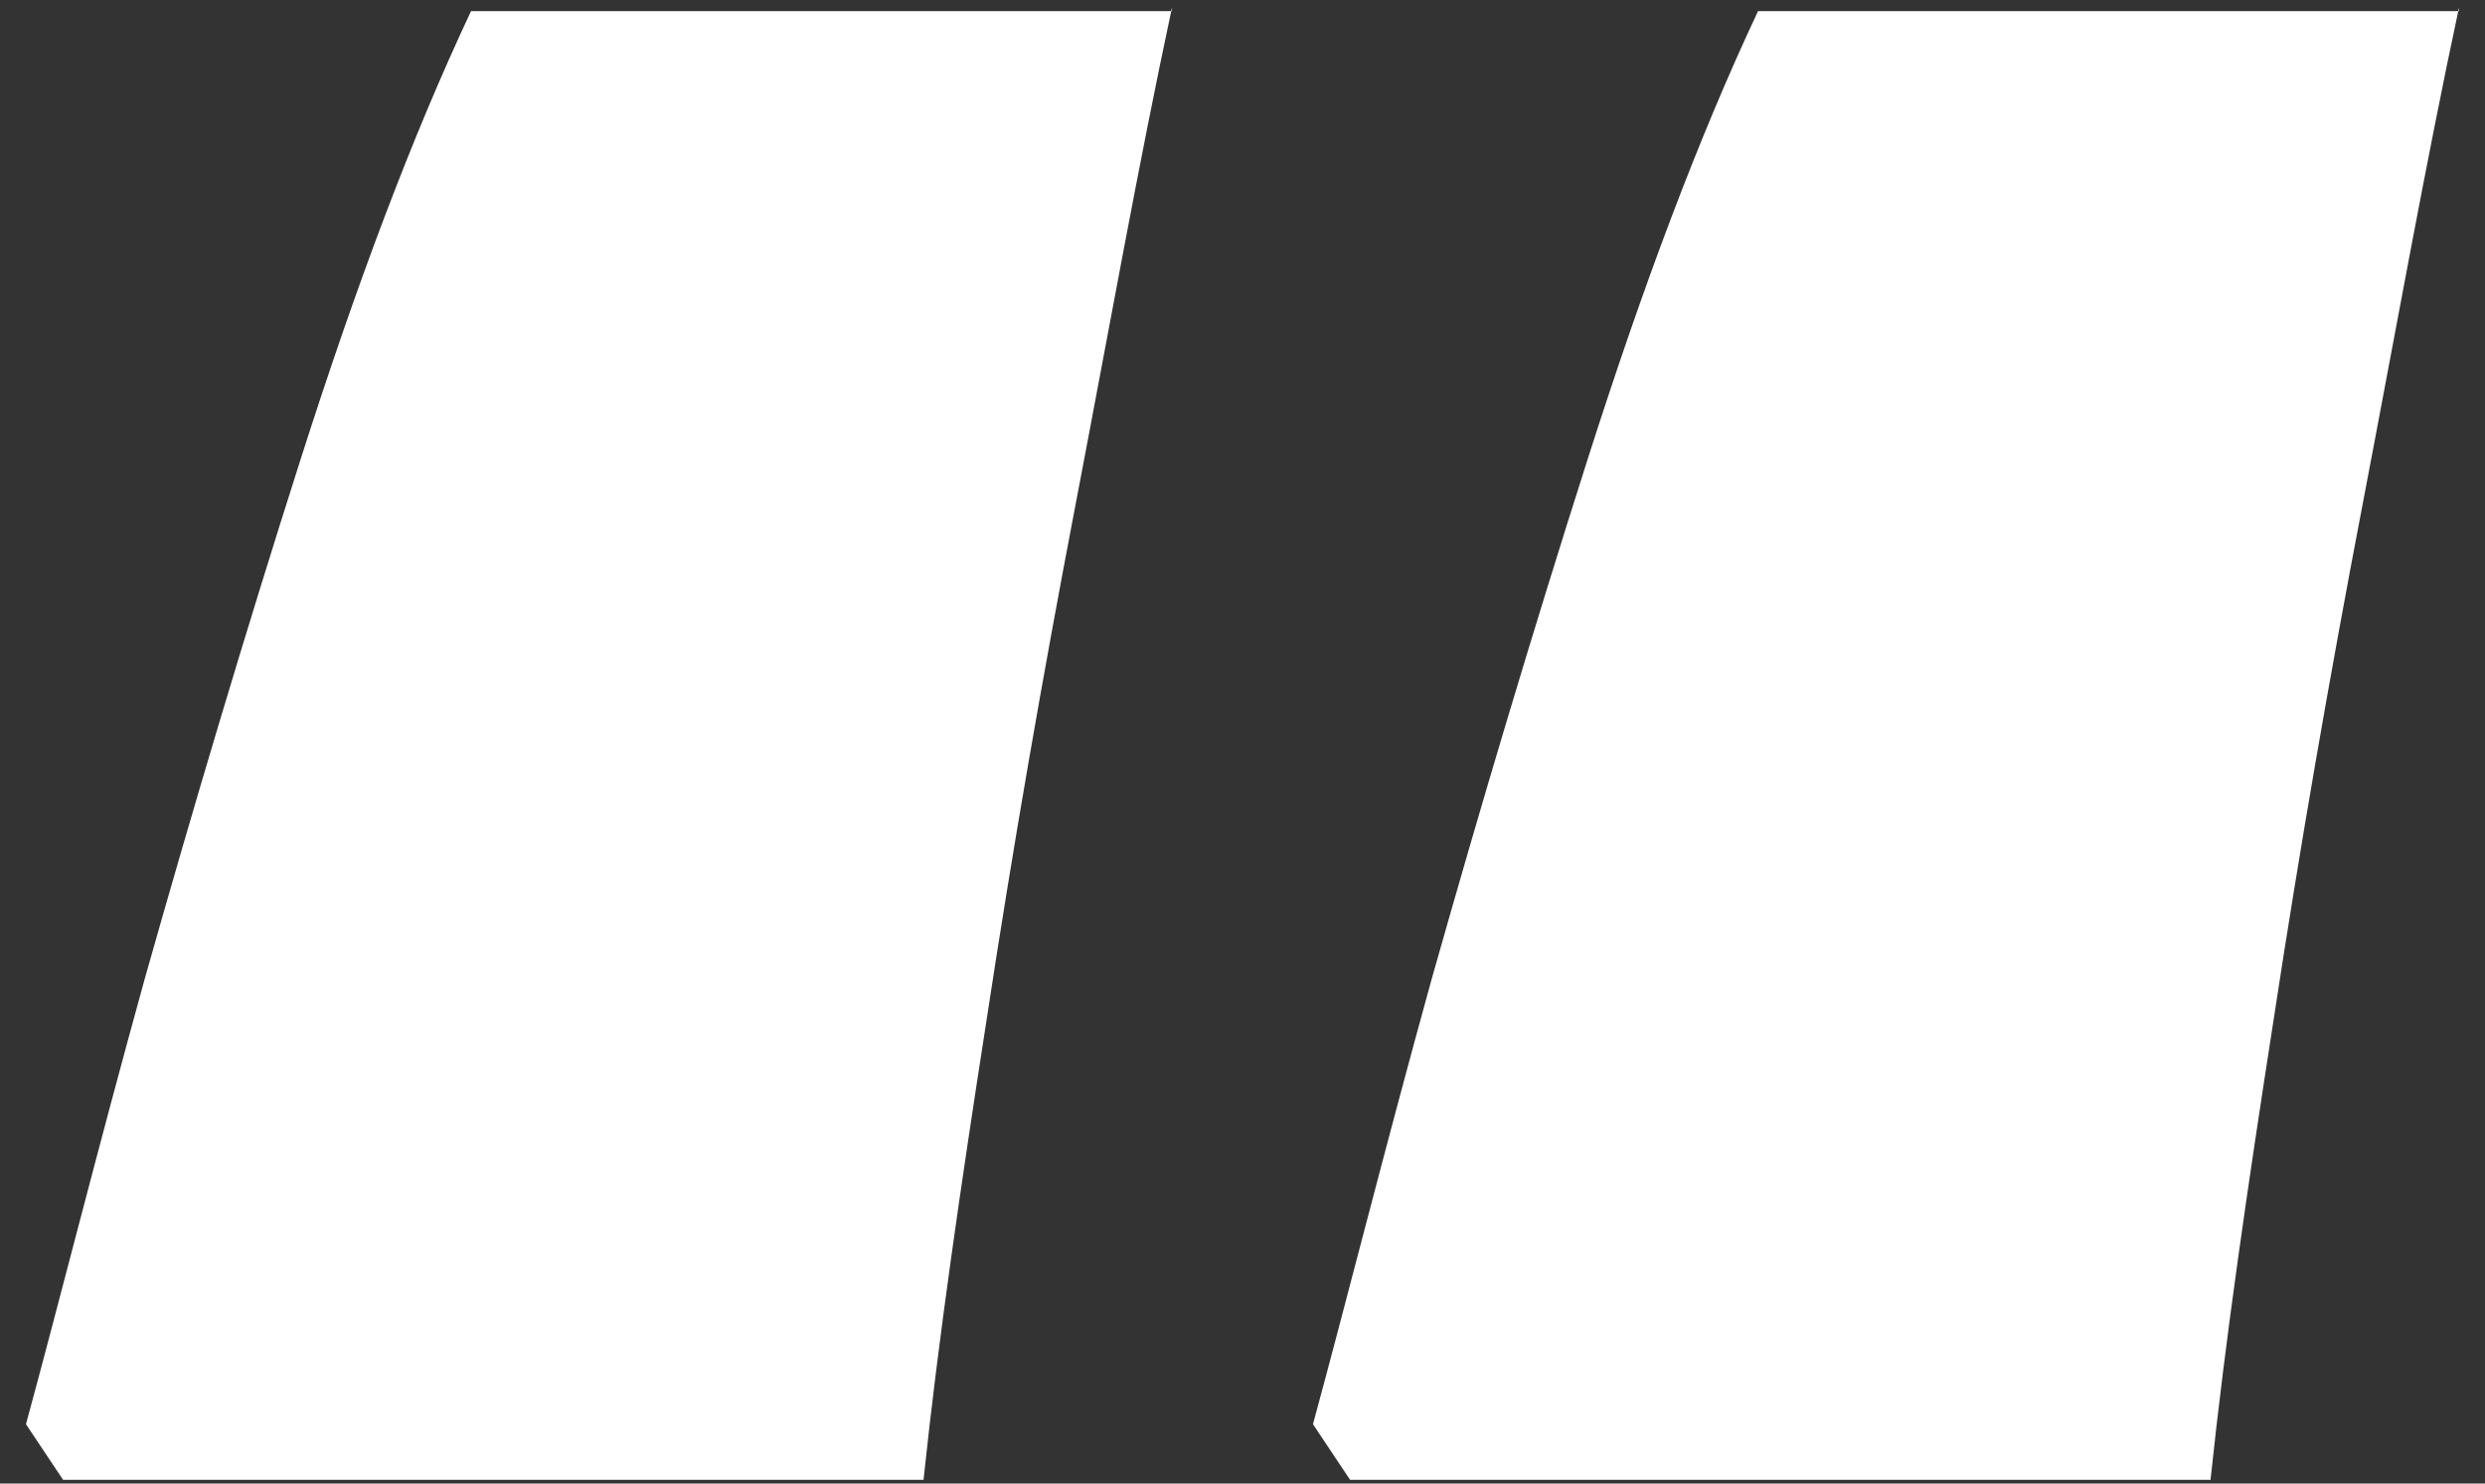
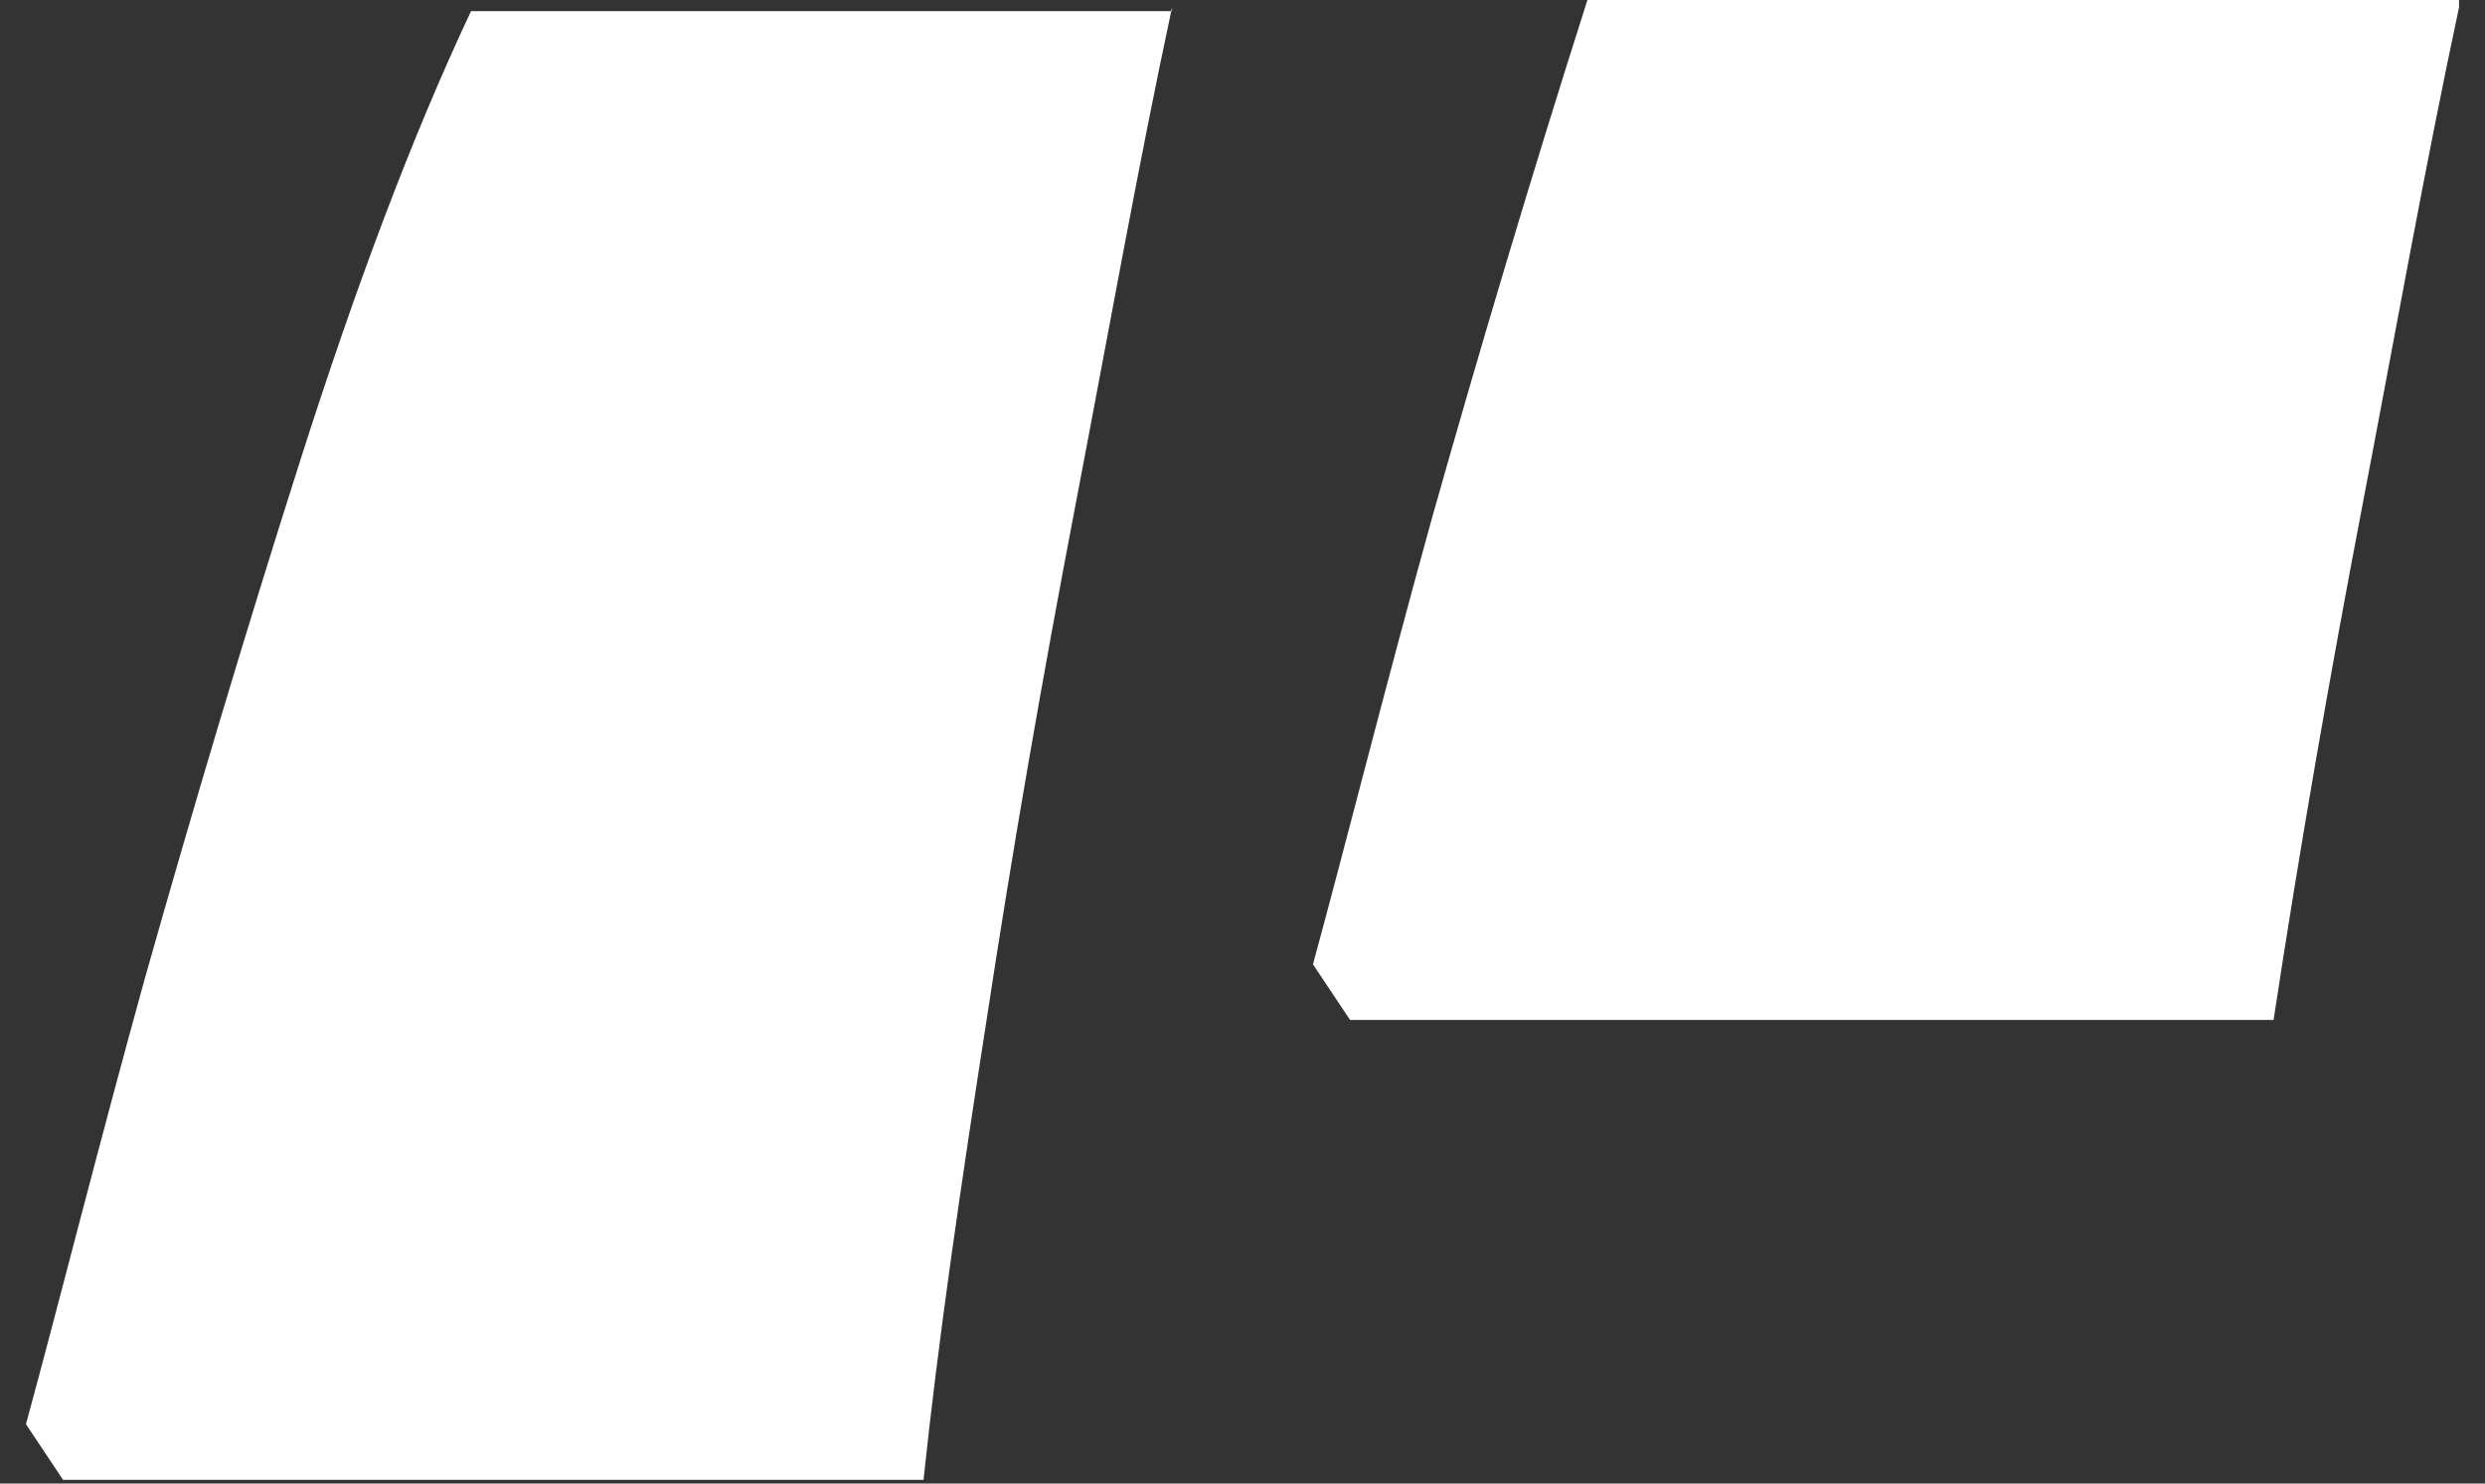
<svg xmlns="http://www.w3.org/2000/svg" version="1.1" id="Layer_1" x="0px" y="0px" viewBox="0 0 67 40" style="enable-background:new 0 0 67 40;" xml:space="preserve">
  <rect x="0" y="0" width="67" height="40" fill="#333333" stroke="none" />
  <style type="text/css">
	.st0{fill:#FFFFFF;}
</style>
  <g>
    <g>
-       <path class="st0" d="M31.6,0.2c-0.9,4.2-1.7,8.7-2.6,13.4s-1.7,9.3-2.4,13.9c-0.7,4.5-1.3,8.6-1.7,12.4H1.7l-1-1.5    c0.9-3.3,1.9-7.3,3.2-12c1.3-4.6,2.7-9.3,4.2-14s3-8.7,4.6-12.1h18.9V0.2z M66.3,0.2c-0.9,4.2-1.7,8.7-2.6,13.4s-1.7,9.3-2.4,13.9    c-0.7,4.5-1.3,8.6-1.7,12.4H36.4l-1-1.5c0.9-3.3,1.9-7.3,3.2-12c1.3-4.6,2.7-9.3,4.2-14s3-8.7,4.6-12.1h18.9V0.2z" />
+       <path class="st0" d="M31.6,0.2c-0.9,4.2-1.7,8.7-2.6,13.4s-1.7,9.3-2.4,13.9c-0.7,4.5-1.3,8.6-1.7,12.4H1.7l-1-1.5    c0.9-3.3,1.9-7.3,3.2-12c1.3-4.6,2.7-9.3,4.2-14s3-8.7,4.6-12.1h18.9V0.2z M66.3,0.2c-0.9,4.2-1.7,8.7-2.6,13.4s-1.7,9.3-2.4,13.9    H36.4l-1-1.5c0.9-3.3,1.9-7.3,3.2-12c1.3-4.6,2.7-9.3,4.2-14s3-8.7,4.6-12.1h18.9V0.2z" />
    </g>
  </g>
</svg>